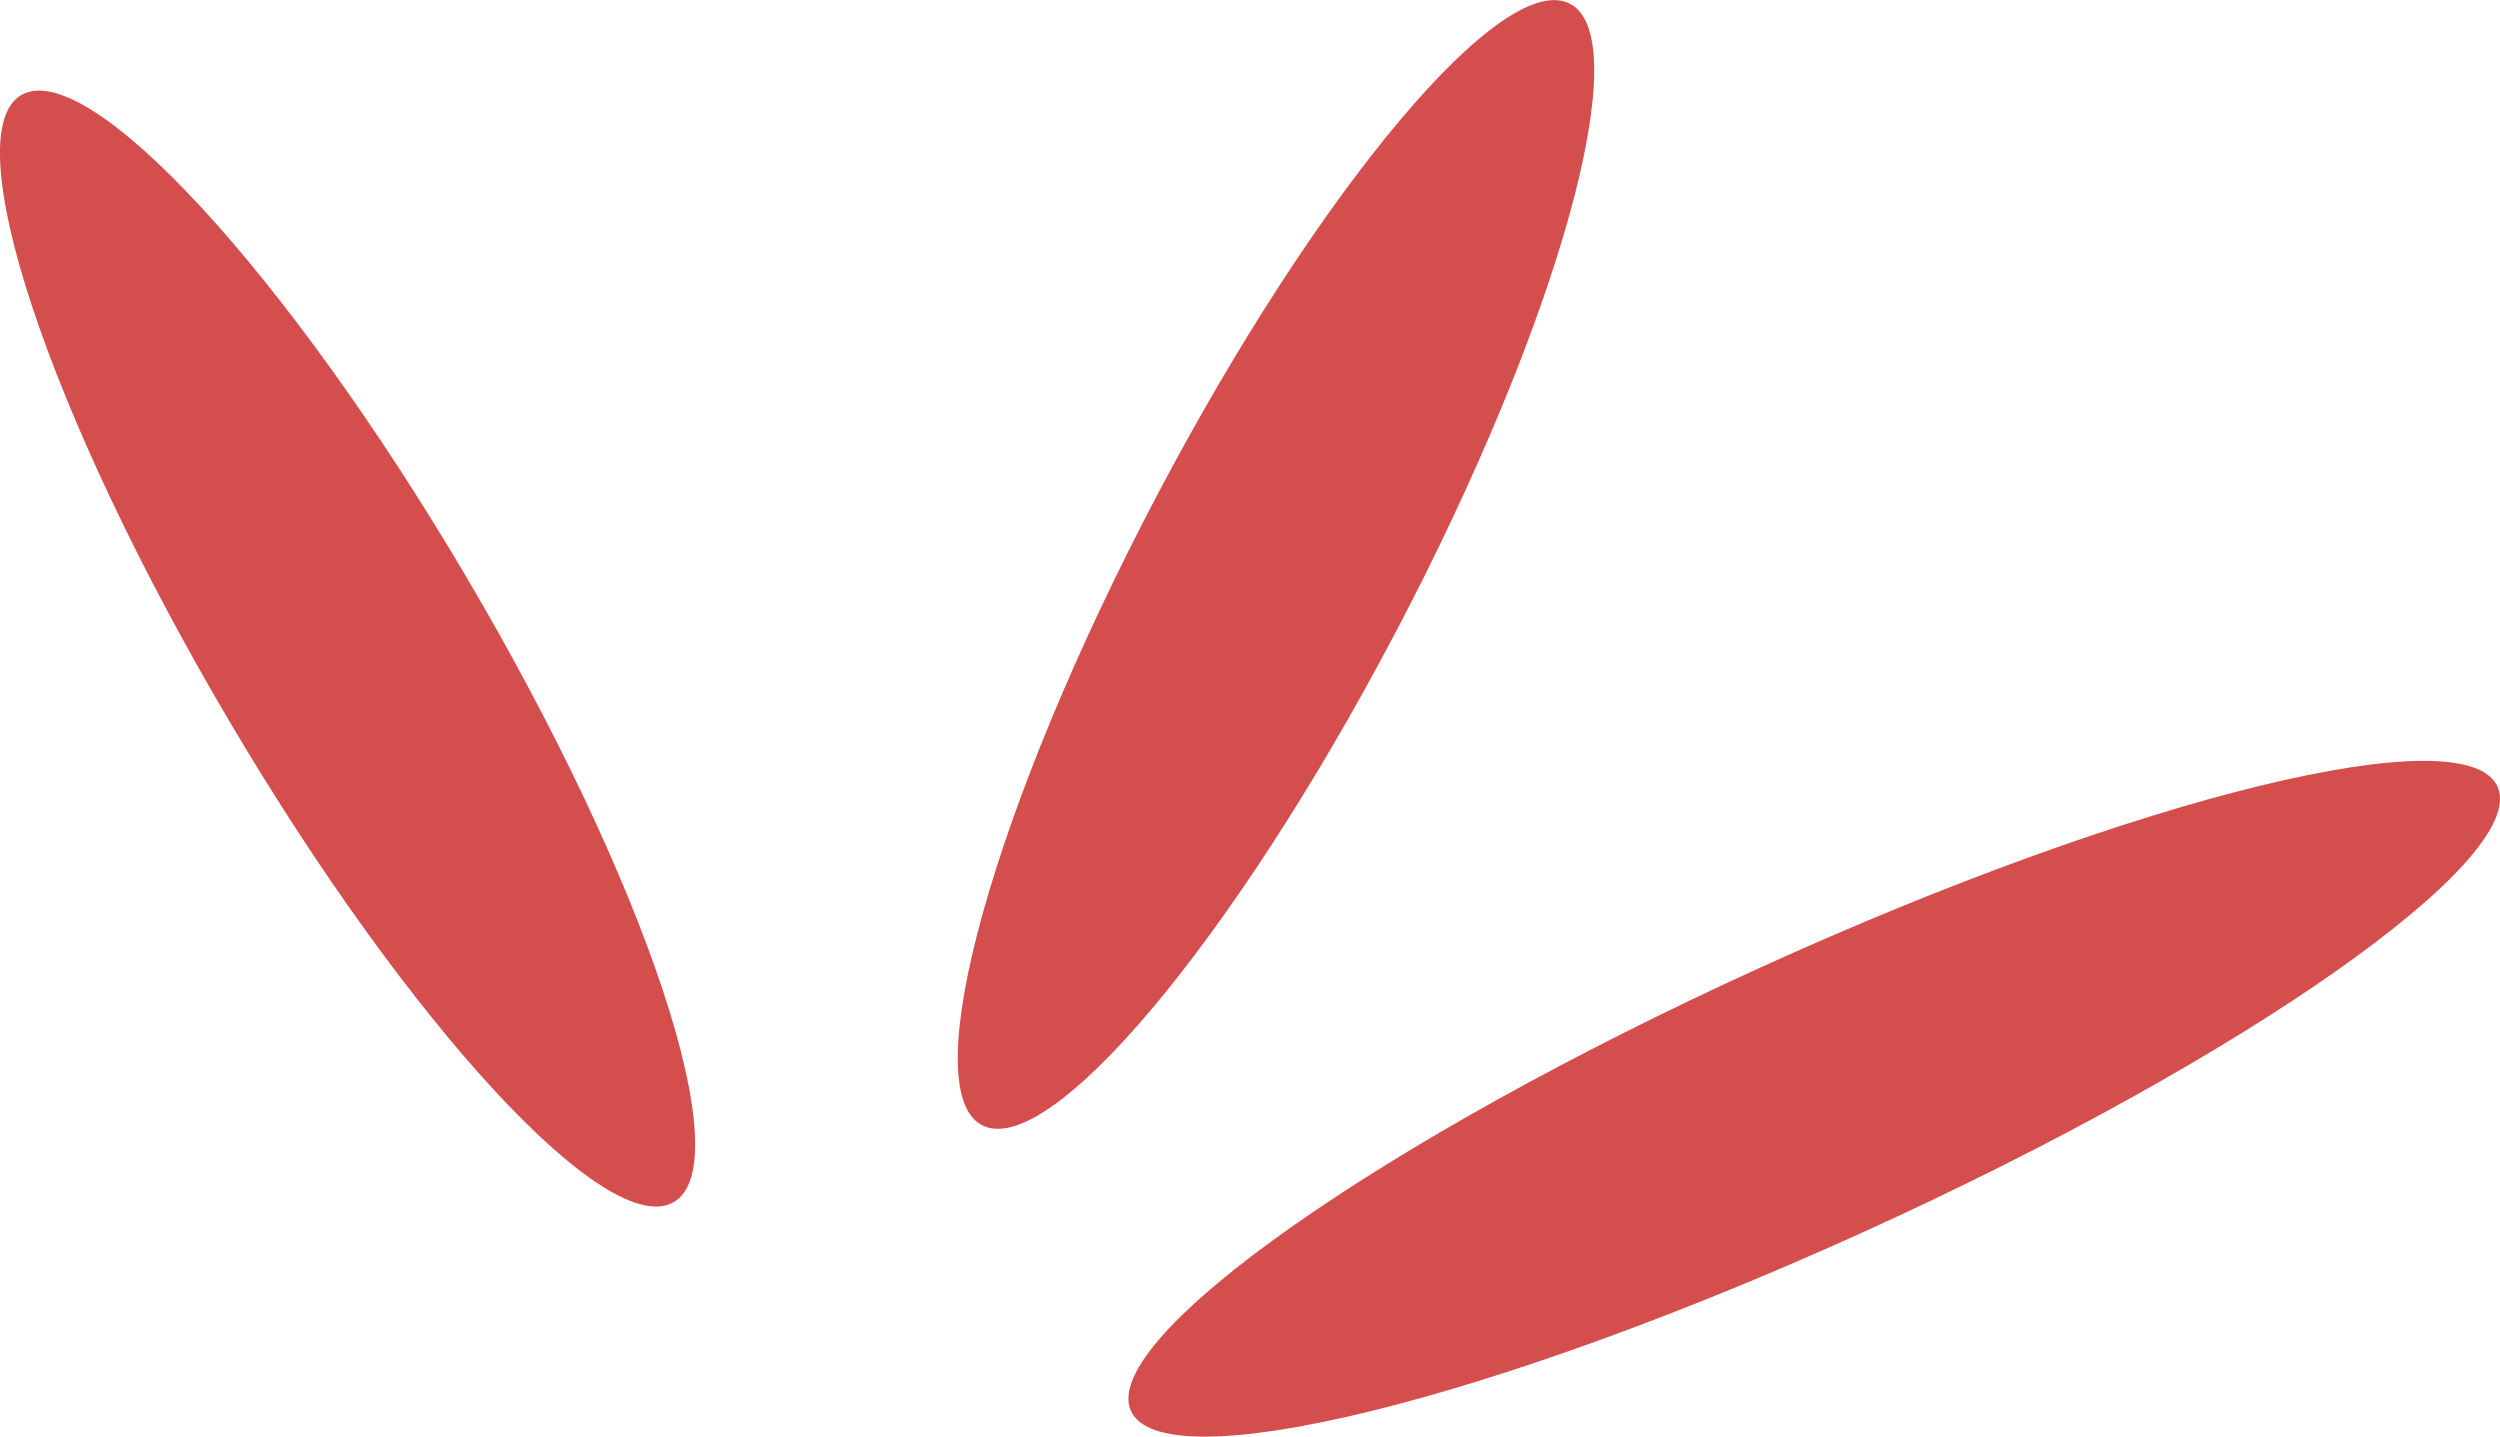
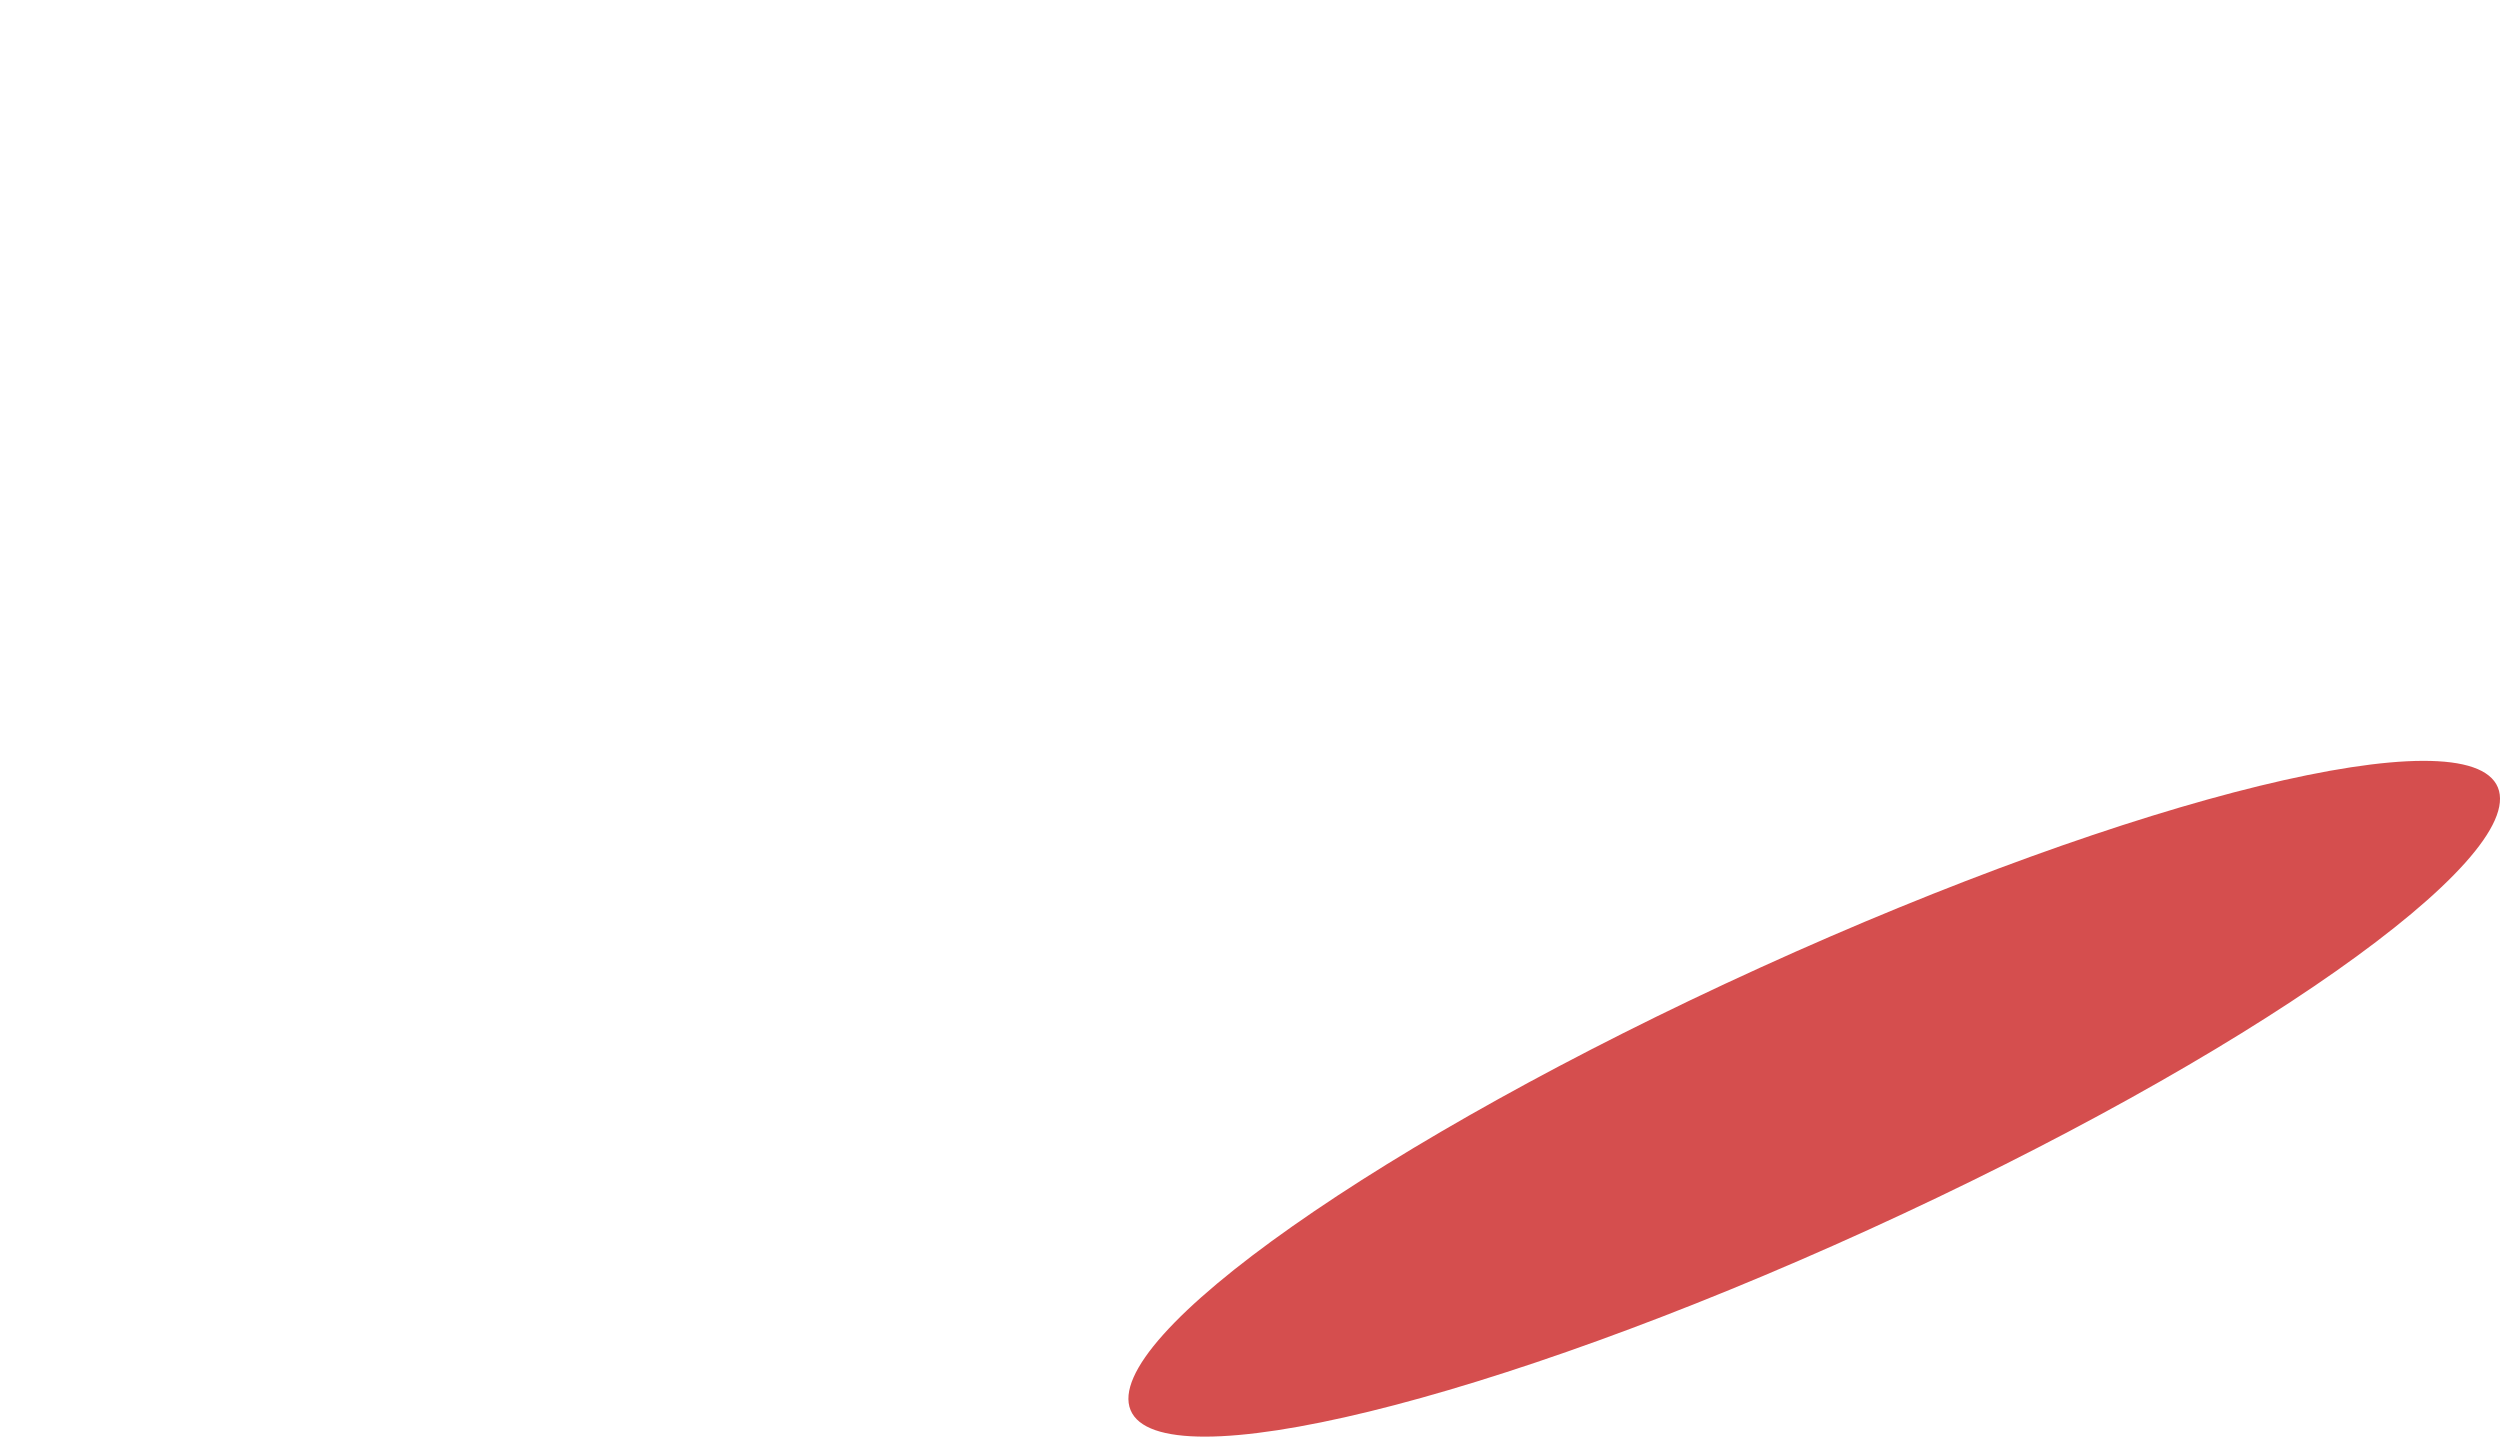
<svg xmlns="http://www.w3.org/2000/svg" width="53.617" height="30.812" viewBox="0 0 53.617 30.812">
  <g id="Grupo_8" data-name="Grupo 8" transform="translate(0 0)">
-     <path id="Trazado_31" data-name="Trazado 31" d="M55.925,396.675c3.794,6.588,8.163,11.505,9.76,10.982s-.184-6.288-3.978-12.876-8.163-11.505-9.76-10.982.184,6.288,3.978,12.876" transform="translate(-51.362 -381.818)" fill="#d54e4e" />
    <path id="Trazado_33" data-name="Trazado 33" d="M14.26,416.472c-8.1,3.688-14.139,7.936-13.5,9.488s7.727-.178,15.824-3.867,14.139-7.936,13.5-9.488-7.727.179-15.824,3.867" transform="translate(23.487 -395.718)" fill="#d54e4e" />
-     <path id="Trazado_35" data-name="Trazado 35" d="M34.607,394.28c-3.419,6.668-4.907,12.463-3.322,12.943s5.64-4.535,9.059-11.2,4.907-12.463,3.323-12.944-5.641,4.535-9.06,11.2" transform="translate(-10.11 -383.045)" fill="#d54e4e" />
  </g>
</svg>